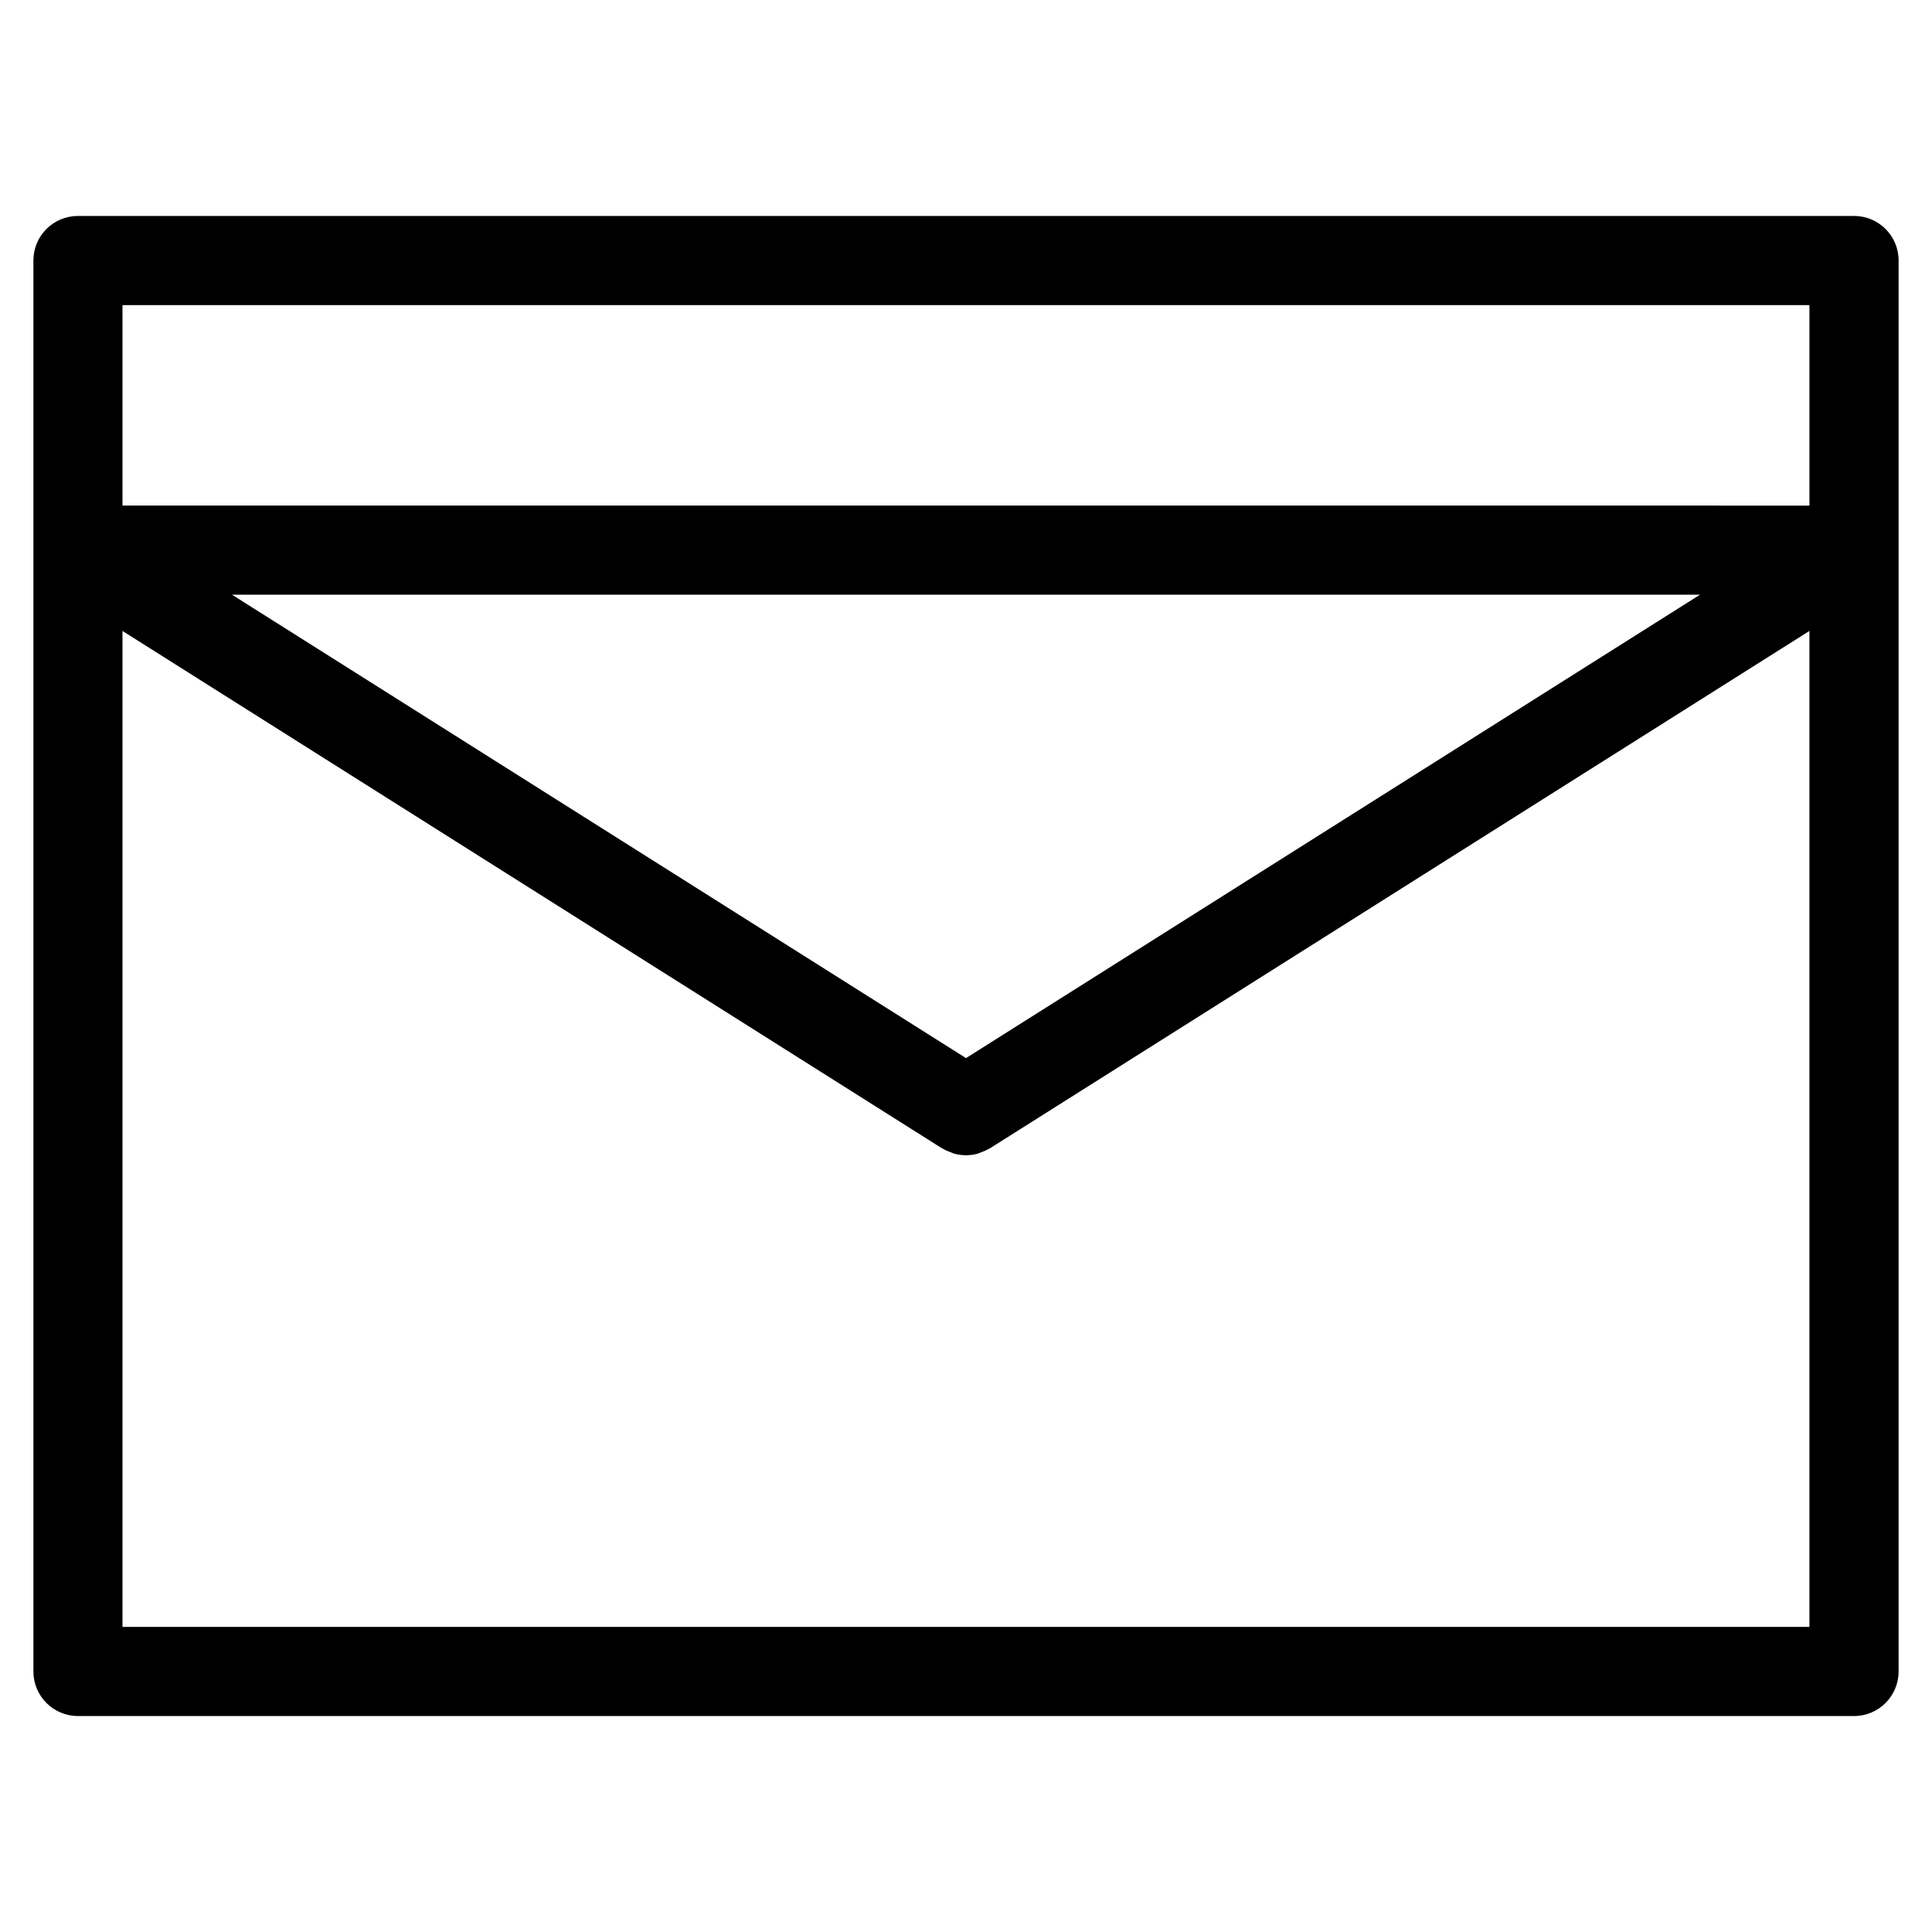
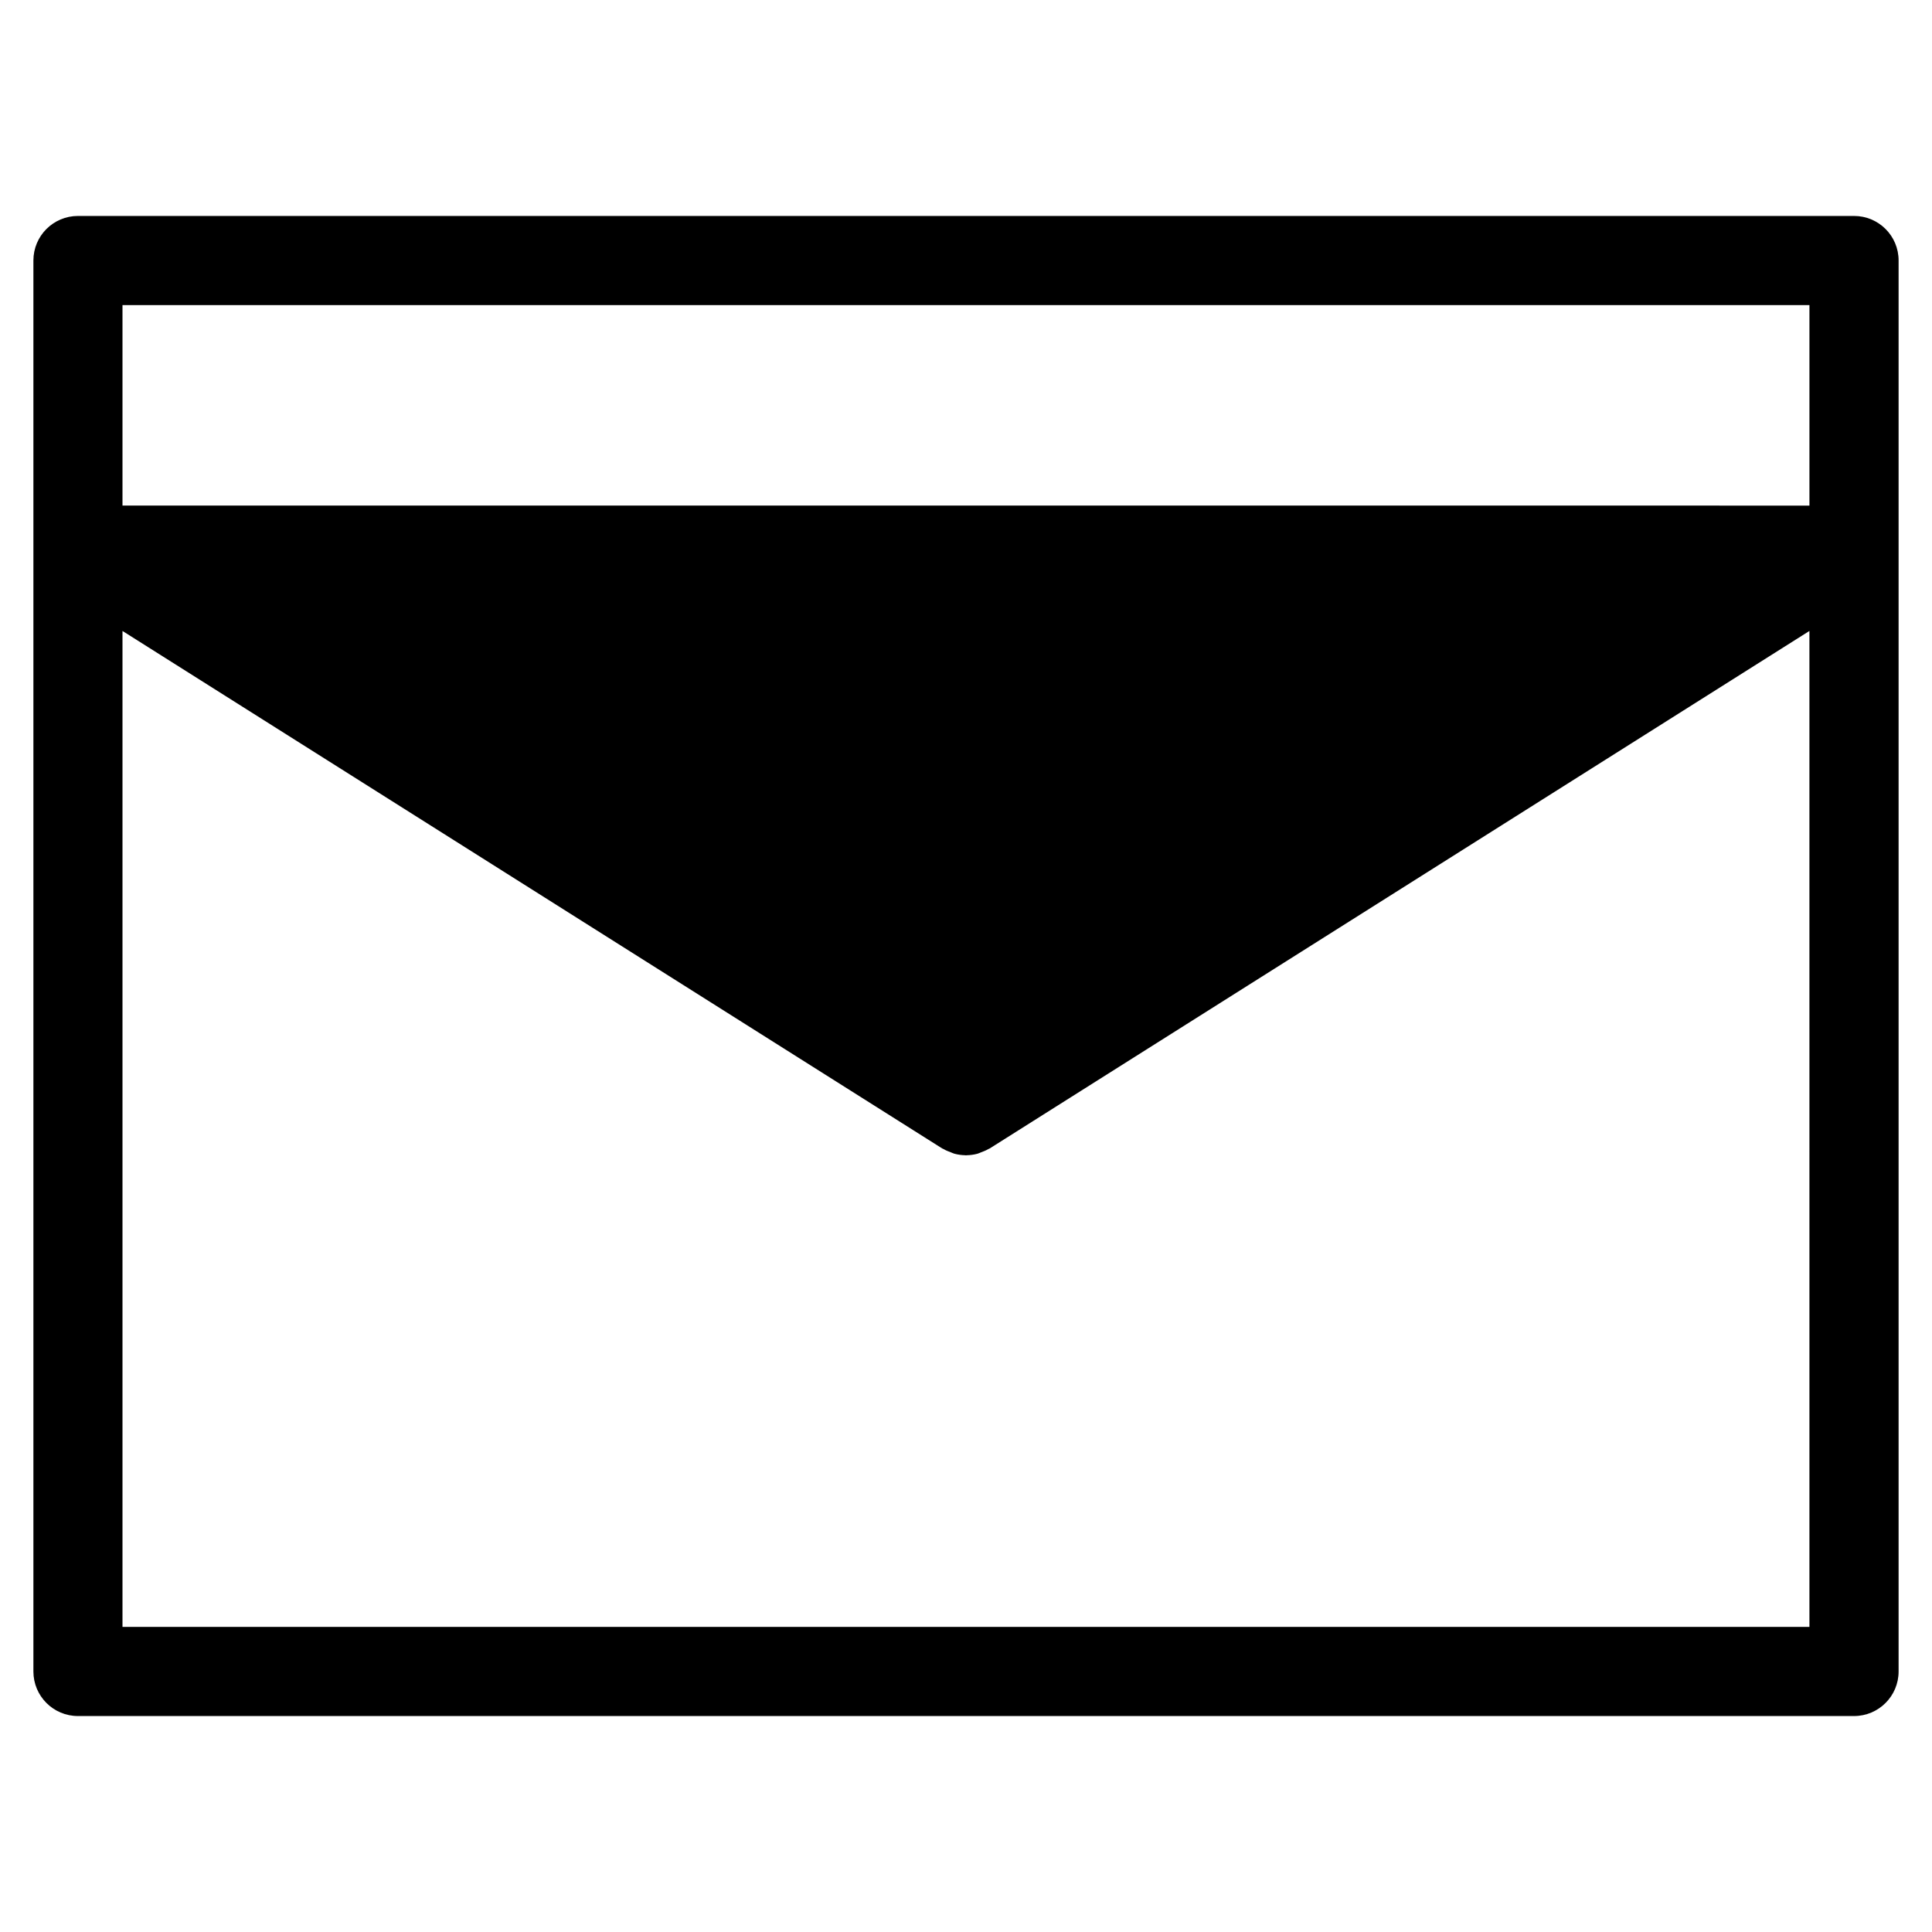
<svg xmlns="http://www.w3.org/2000/svg" fill="#000000" width="800px" height="800px" version="1.1" viewBox="144 144 512 512">
-   <path d="m635.34 201.23h-470.68c-6.527 0-11.809 5.281-11.809 11.809v373.92c0 6.519 5.281 11.809 11.809 11.809h470.68c6.519 0 11.809-5.289 11.809-11.809v-373.92c0.008-6.527-5.281-11.809-11.801-11.809zm-235.34 223.18-194.52-122.81h389.04zm-223.54-199.56h447.06v53.137l-447.06-0.004zm0 350.3v-263.94l217.23 137.14c0.109 0.07 0.227 0.086 0.332 0.148 0.621 0.371 1.281 0.629 1.953 0.875 0.332 0.125 0.637 0.293 0.977 0.379 0.93 0.242 1.875 0.379 2.832 0.395 0.062 0.008 0.133 0.031 0.195 0.031h0.008 0.008c0.062 0 0.133-0.023 0.195-0.031 0.961-0.016 1.914-0.148 2.832-0.395 0.332-0.086 0.645-0.25 0.977-0.379 0.668-0.242 1.332-0.504 1.953-0.875 0.109-0.062 0.227-0.078 0.332-0.148l217.23-137.14 0.004 263.94z" />
+   <path d="m635.34 201.23h-470.68c-6.527 0-11.809 5.281-11.809 11.809v373.92c0 6.519 5.281 11.809 11.809 11.809h470.68c6.519 0 11.809-5.289 11.809-11.809v-373.92c0.008-6.527-5.281-11.809-11.801-11.809zm-235.34 223.18-194.52-122.81zm-223.54-199.56h447.06v53.137l-447.06-0.004zm0 350.3v-263.94l217.23 137.14c0.109 0.07 0.227 0.086 0.332 0.148 0.621 0.371 1.281 0.629 1.953 0.875 0.332 0.125 0.637 0.293 0.977 0.379 0.93 0.242 1.875 0.379 2.832 0.395 0.062 0.008 0.133 0.031 0.195 0.031h0.008 0.008c0.062 0 0.133-0.023 0.195-0.031 0.961-0.016 1.914-0.148 2.832-0.395 0.332-0.086 0.645-0.25 0.977-0.379 0.668-0.242 1.332-0.504 1.953-0.875 0.109-0.062 0.227-0.078 0.332-0.148l217.23-137.14 0.004 263.94z" />
</svg>